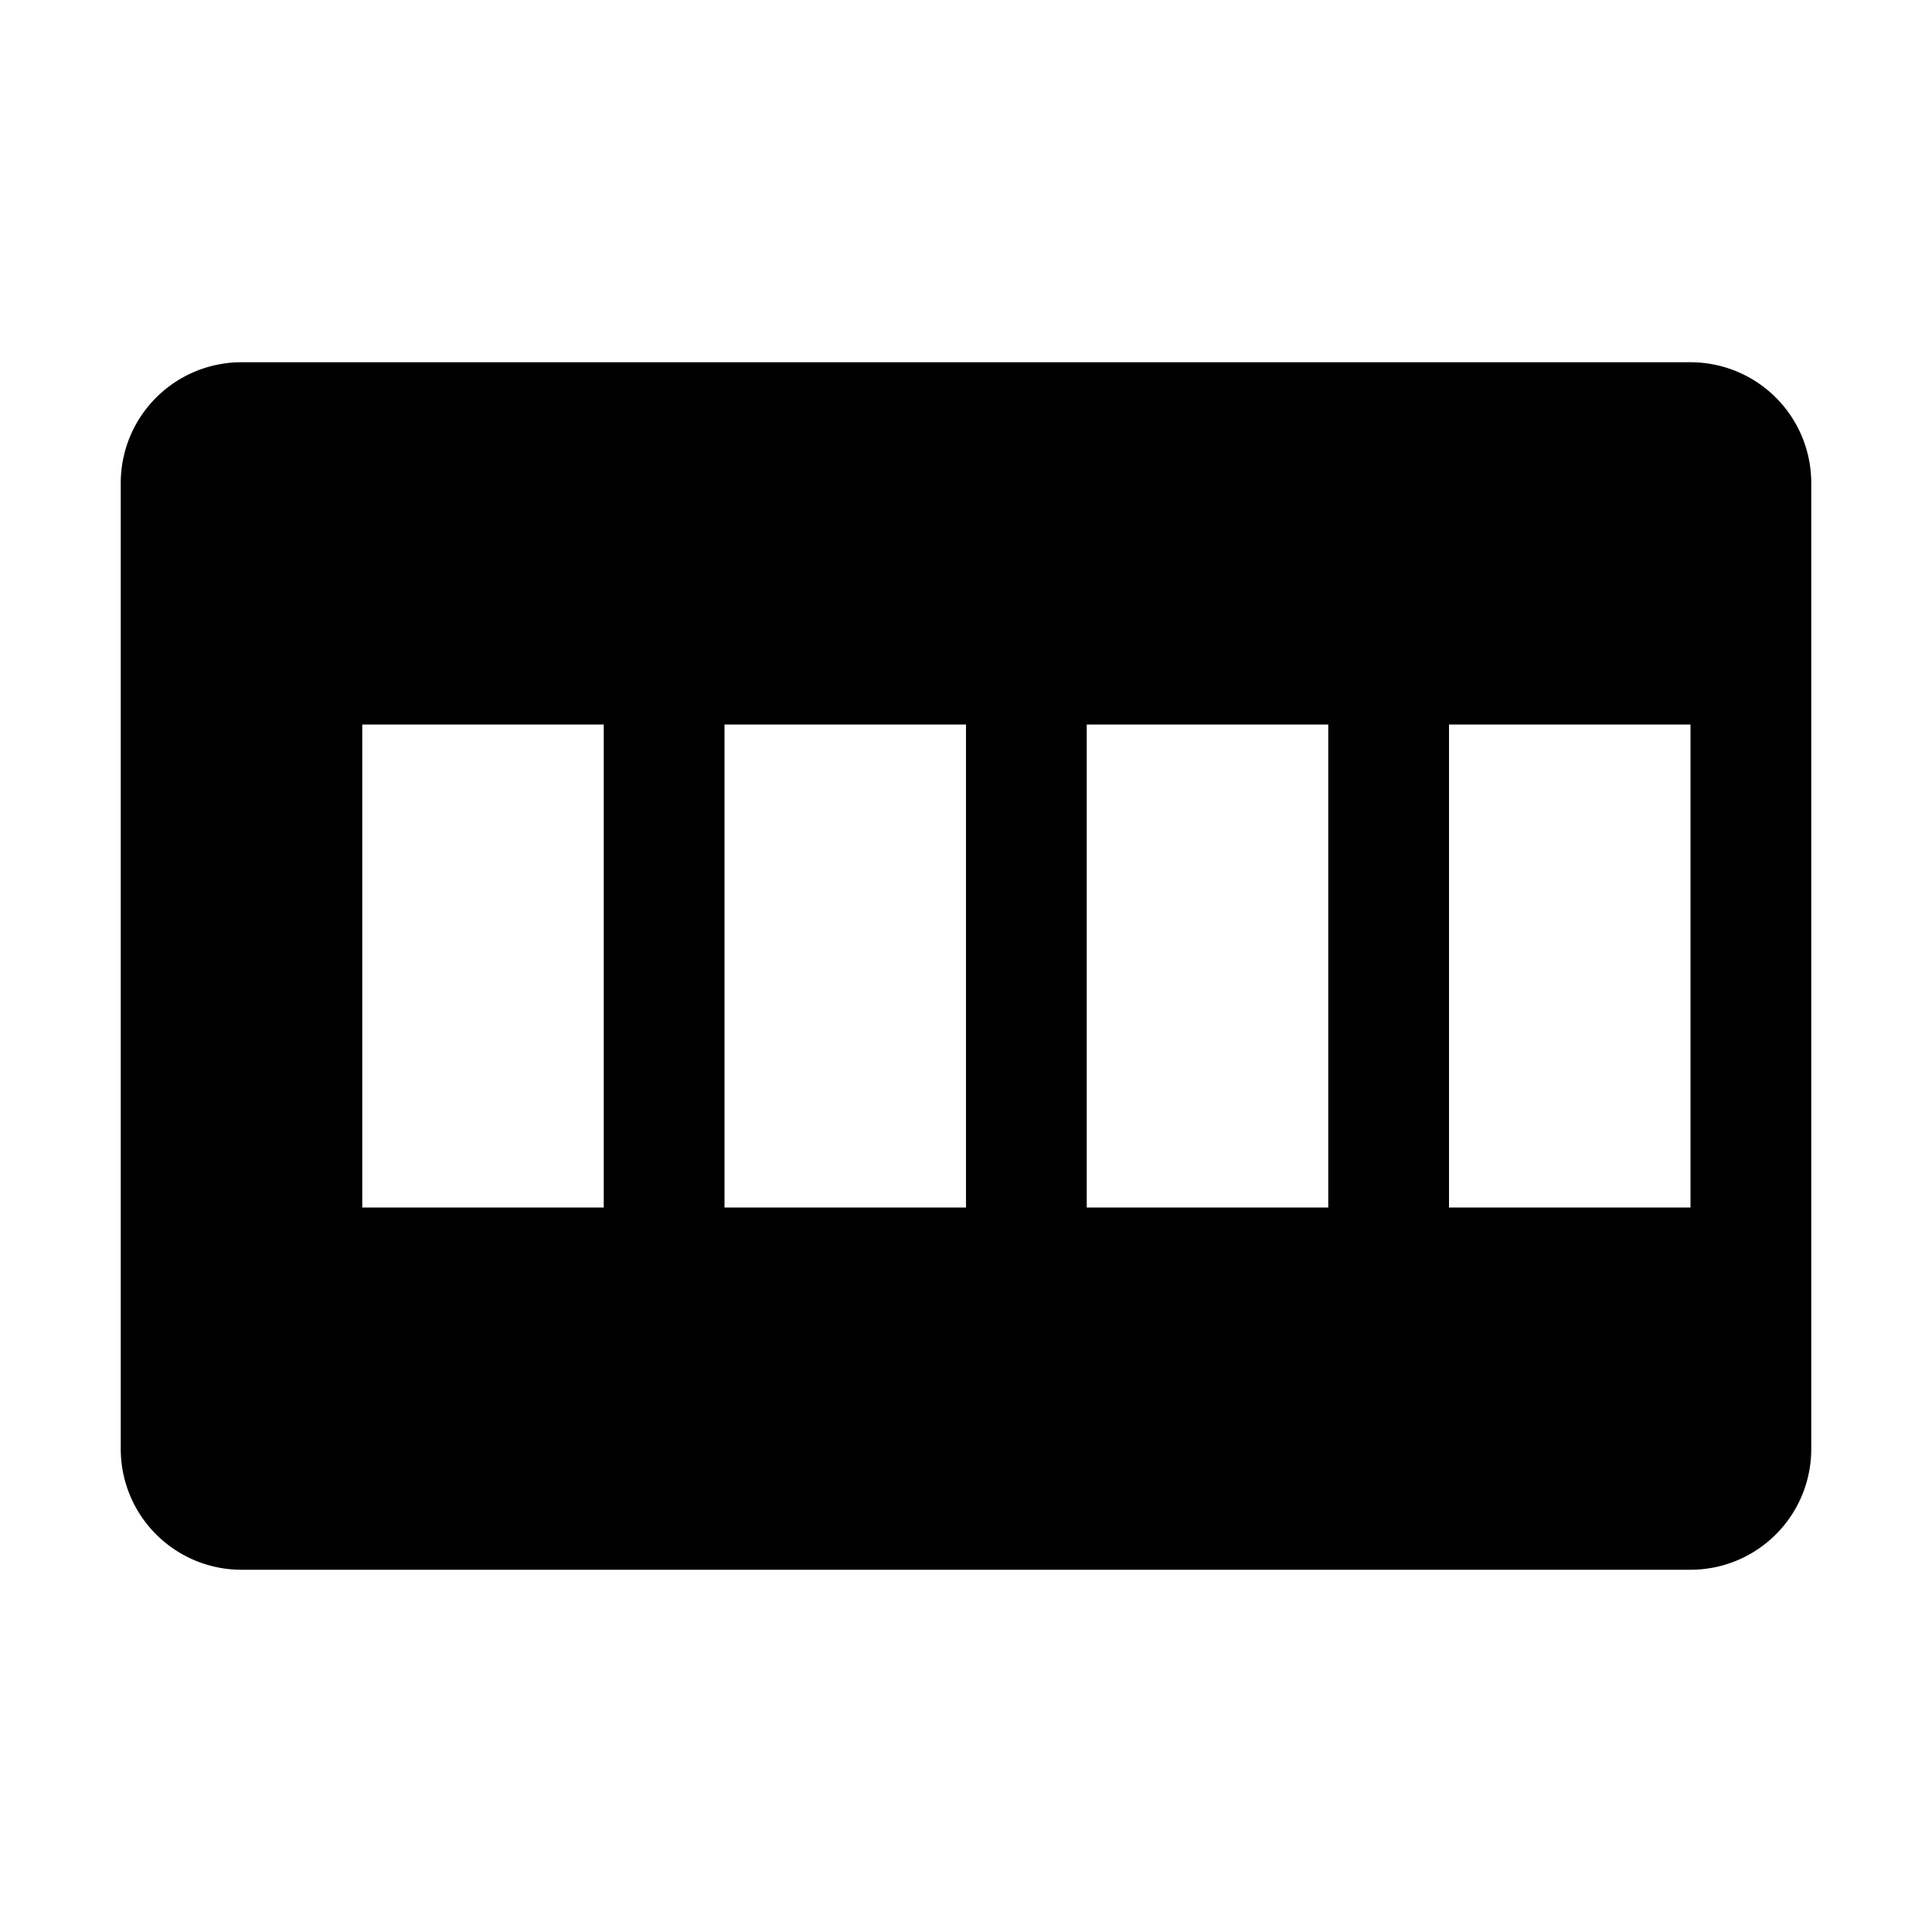
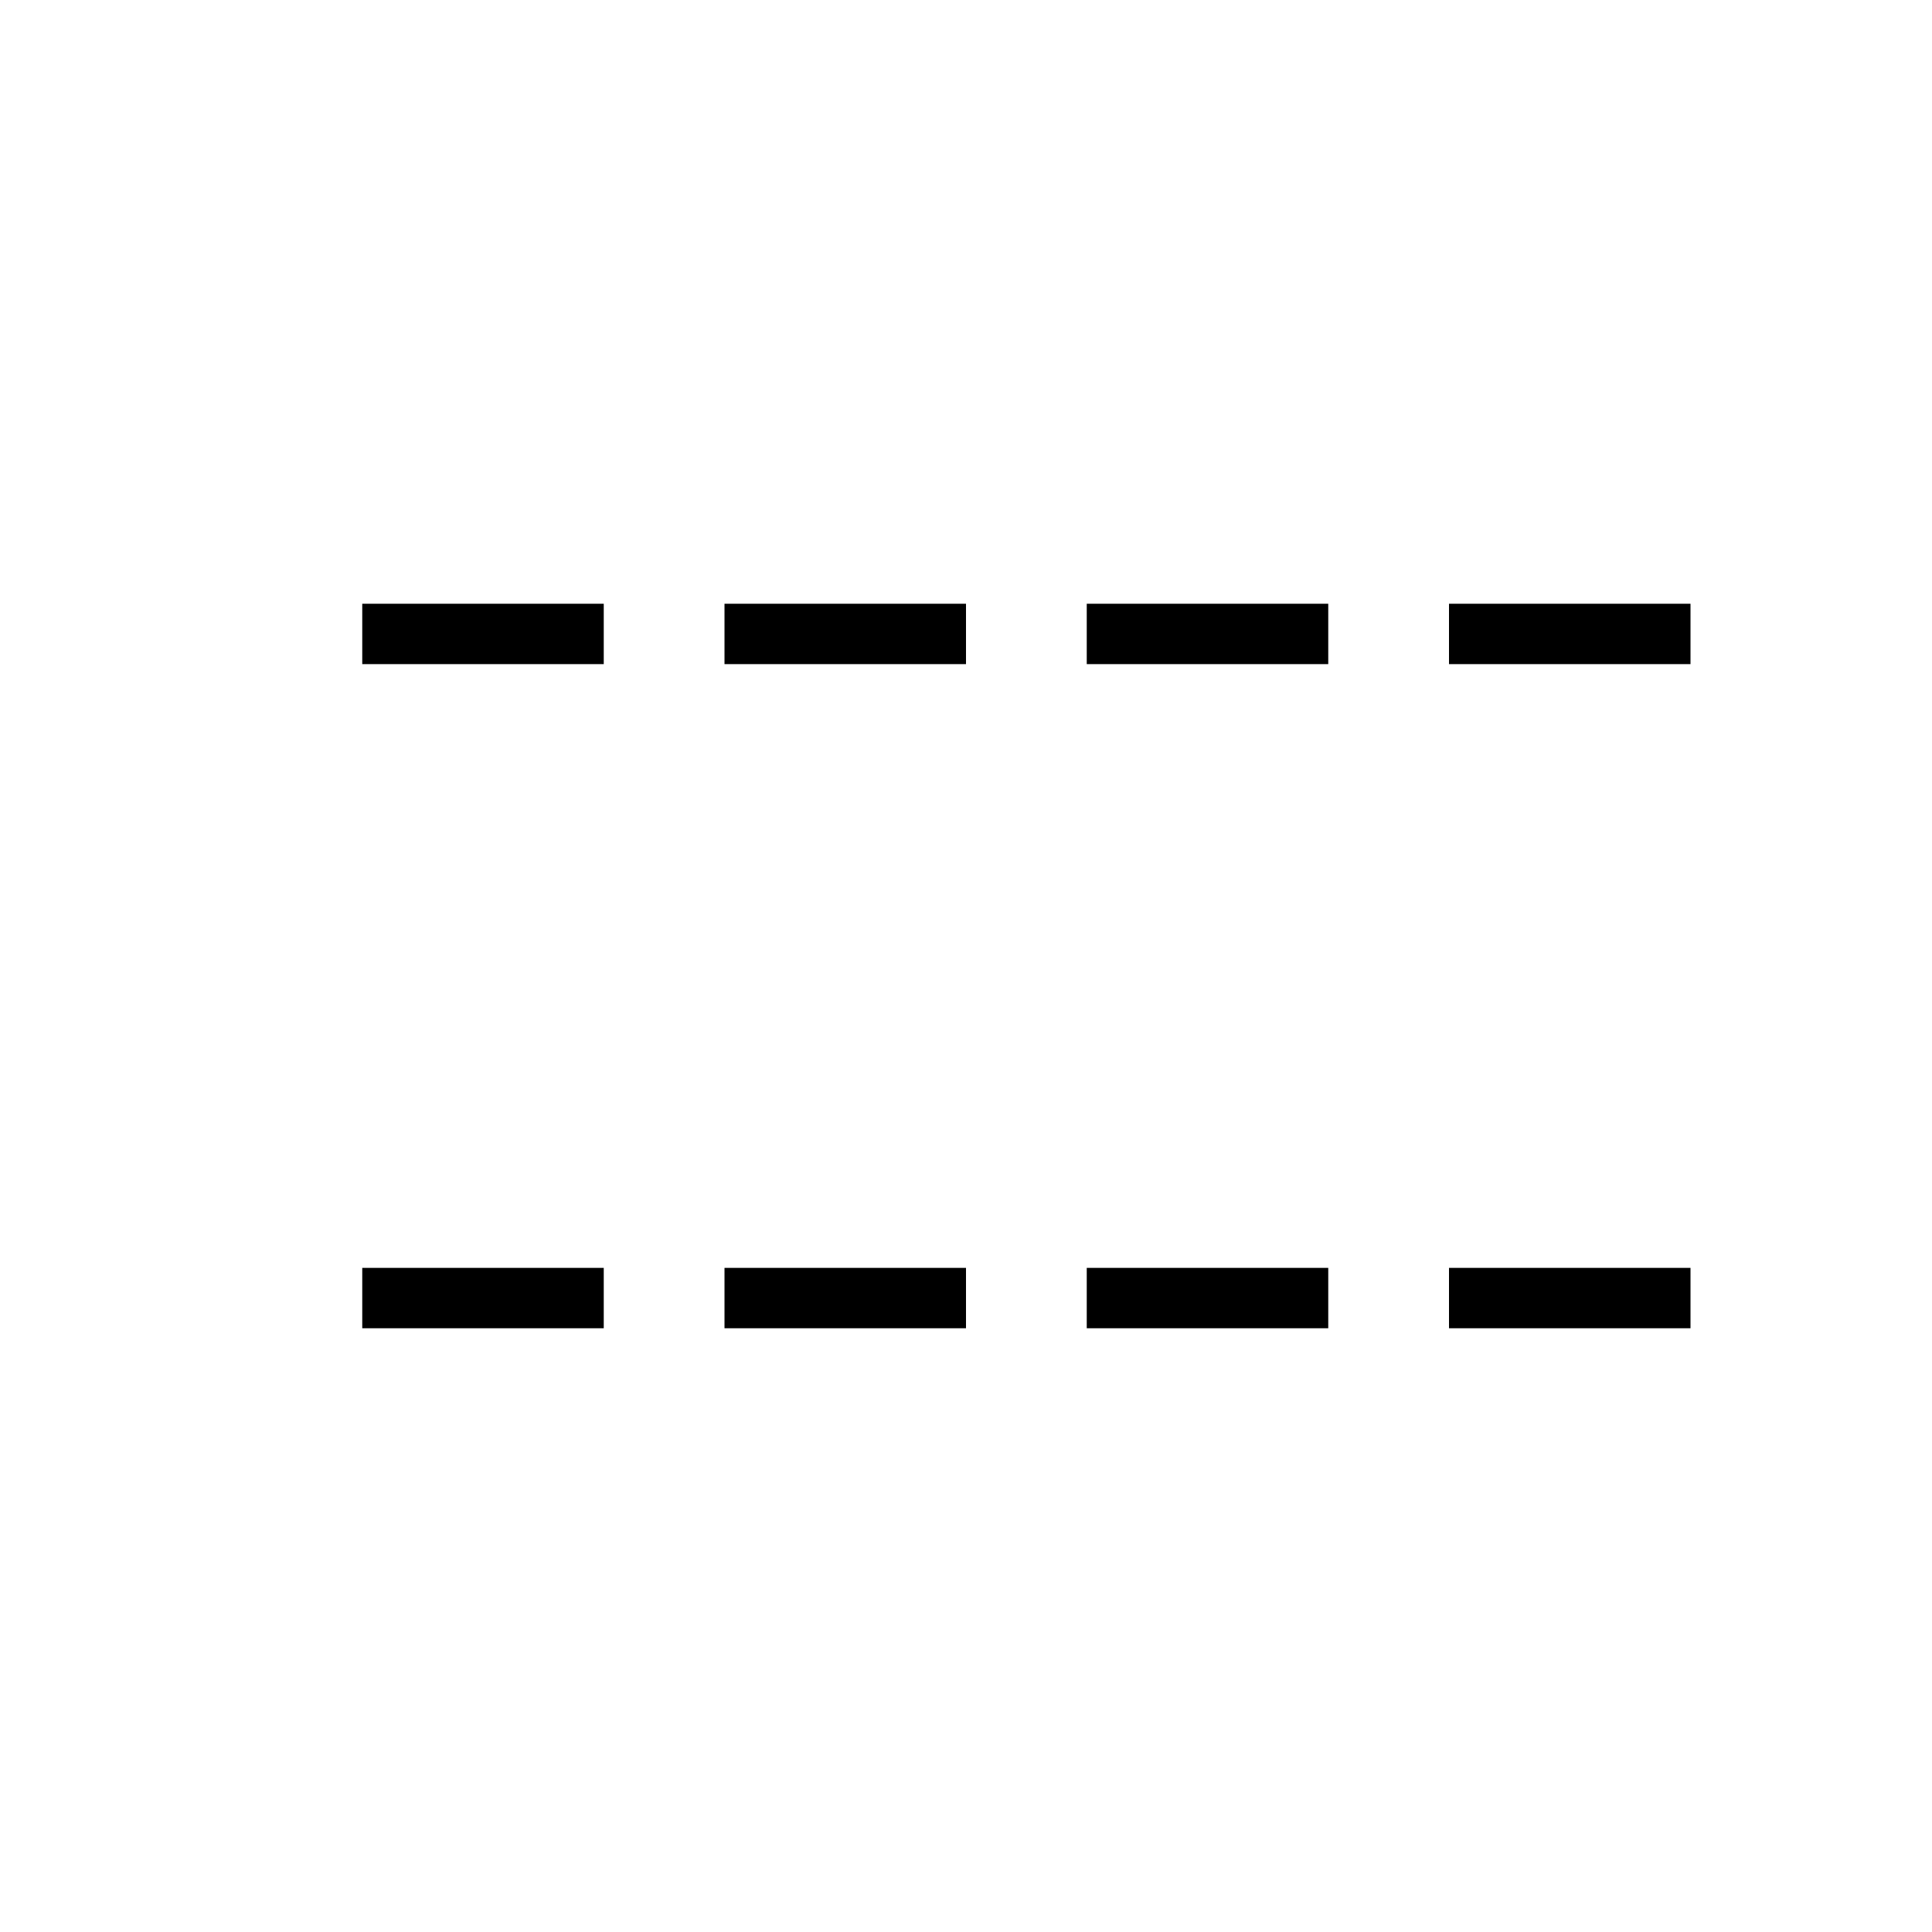
<svg xmlns="http://www.w3.org/2000/svg" viewBox="0 0 256 256">
-   <path class="fill-primary" d="M224 48H32a16 16 0 00-16 16v128a16 16 0 0016 16h192a16 16 0 0016-16V64a16 16 0 00-16-16zM48 96h32v64H48zm48 0h32v64H96zm48 0h32v64h-32zm48 0h32v64h-32z" />
  <path class="fill-secondary" d="M48 80h32v8H48zm48 0h32v8H96zm48 0h32v8h-32zm48 0h32v8h-32zM48 168h32v8H48zm48 0h32v8H96zm48 0h32v8h-32zm48 0h32v8h-32z" />
</svg>